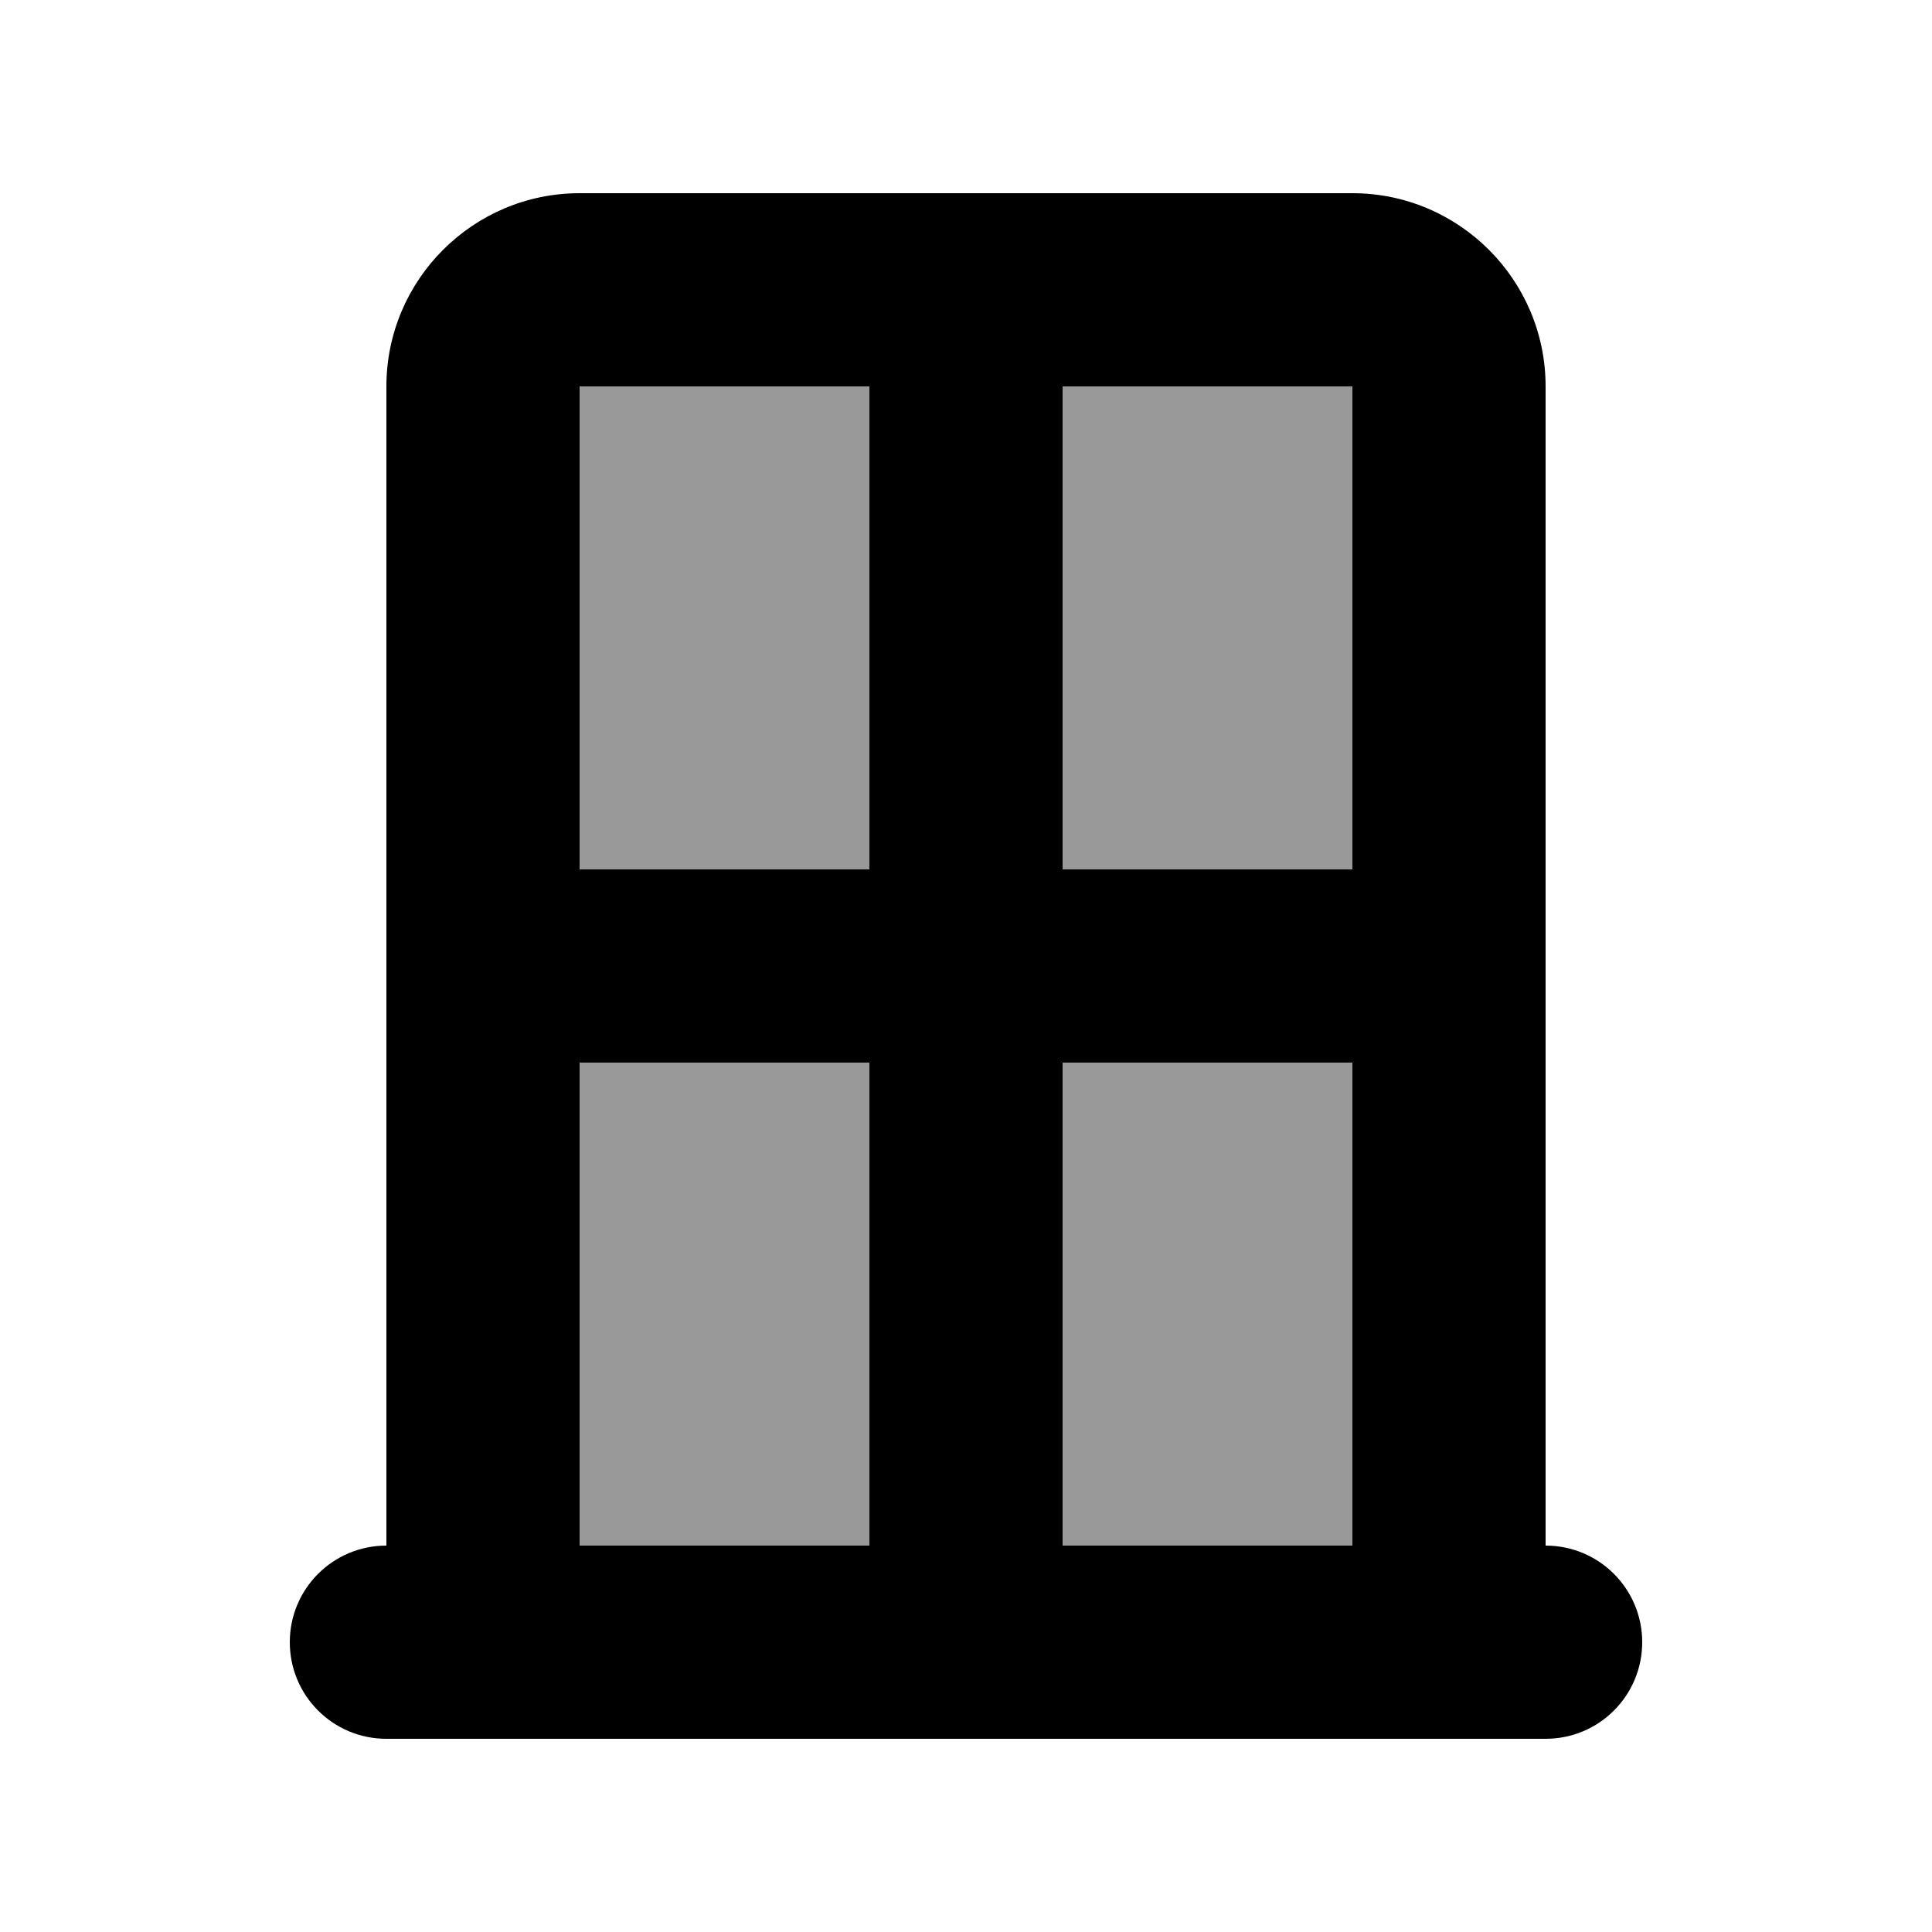
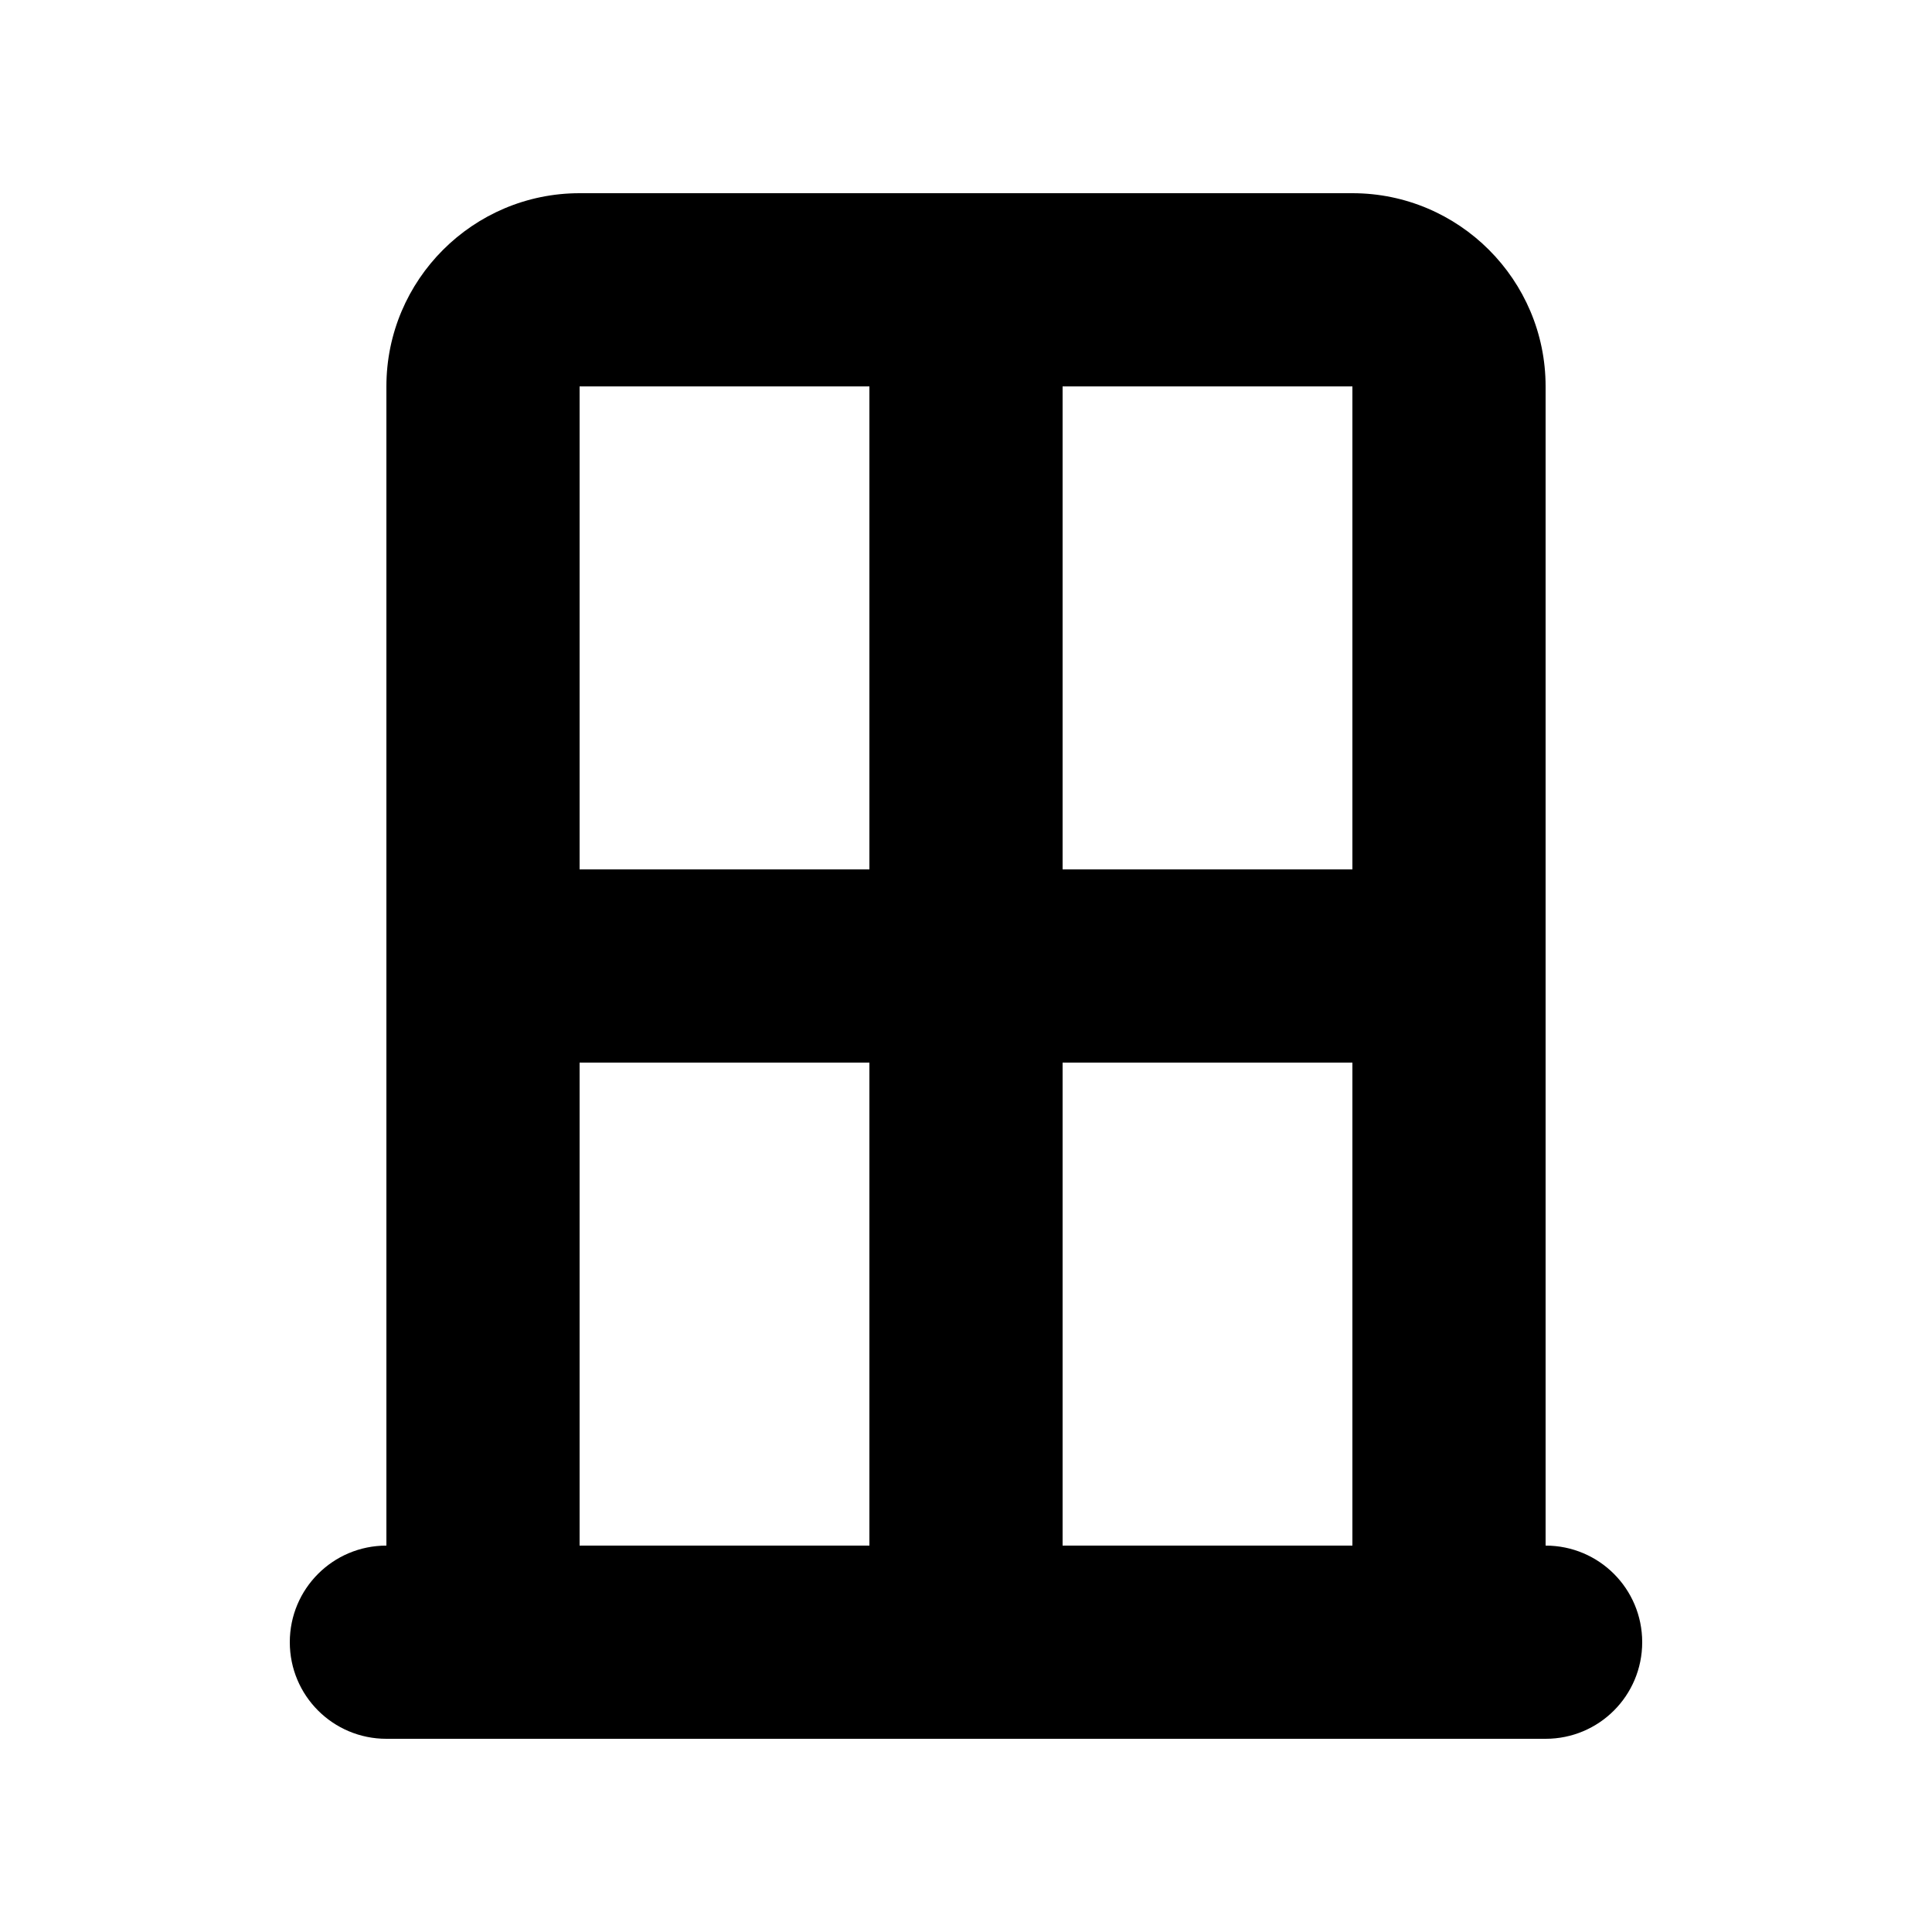
<svg xmlns="http://www.w3.org/2000/svg" viewBox="0 0 640 640">
-   <path opacity=".4" fill="currentColor" d="M192 128L192 288L288 288L288 128L192 128zM192 352L192 512L288 512L288 352L192 352zM352 128L352 288L448 288L448 128L352 128zM352 352L352 512L448 512L448 352L352 352z" />
  <path fill="currentColor" d="M512 320L512 512C529.7 512 544 526.3 544 544C544 561.7 529.7 576 512 576L128 576C110.3 576 96 561.7 96 544C96 526.3 110.3 512 128 512L128 128C128 92.7 156.7 64 192 64L448 64C483.3 64 512 92.7 512 128L512 320zM448 352L352 352L352 512L448 512L448 352zM448 288L448 128L352 128L352 288L448 288zM288 288L288 128L192 128L192 288L288 288zM192 352L192 512L288 512L288 352L192 352z" />
</svg>